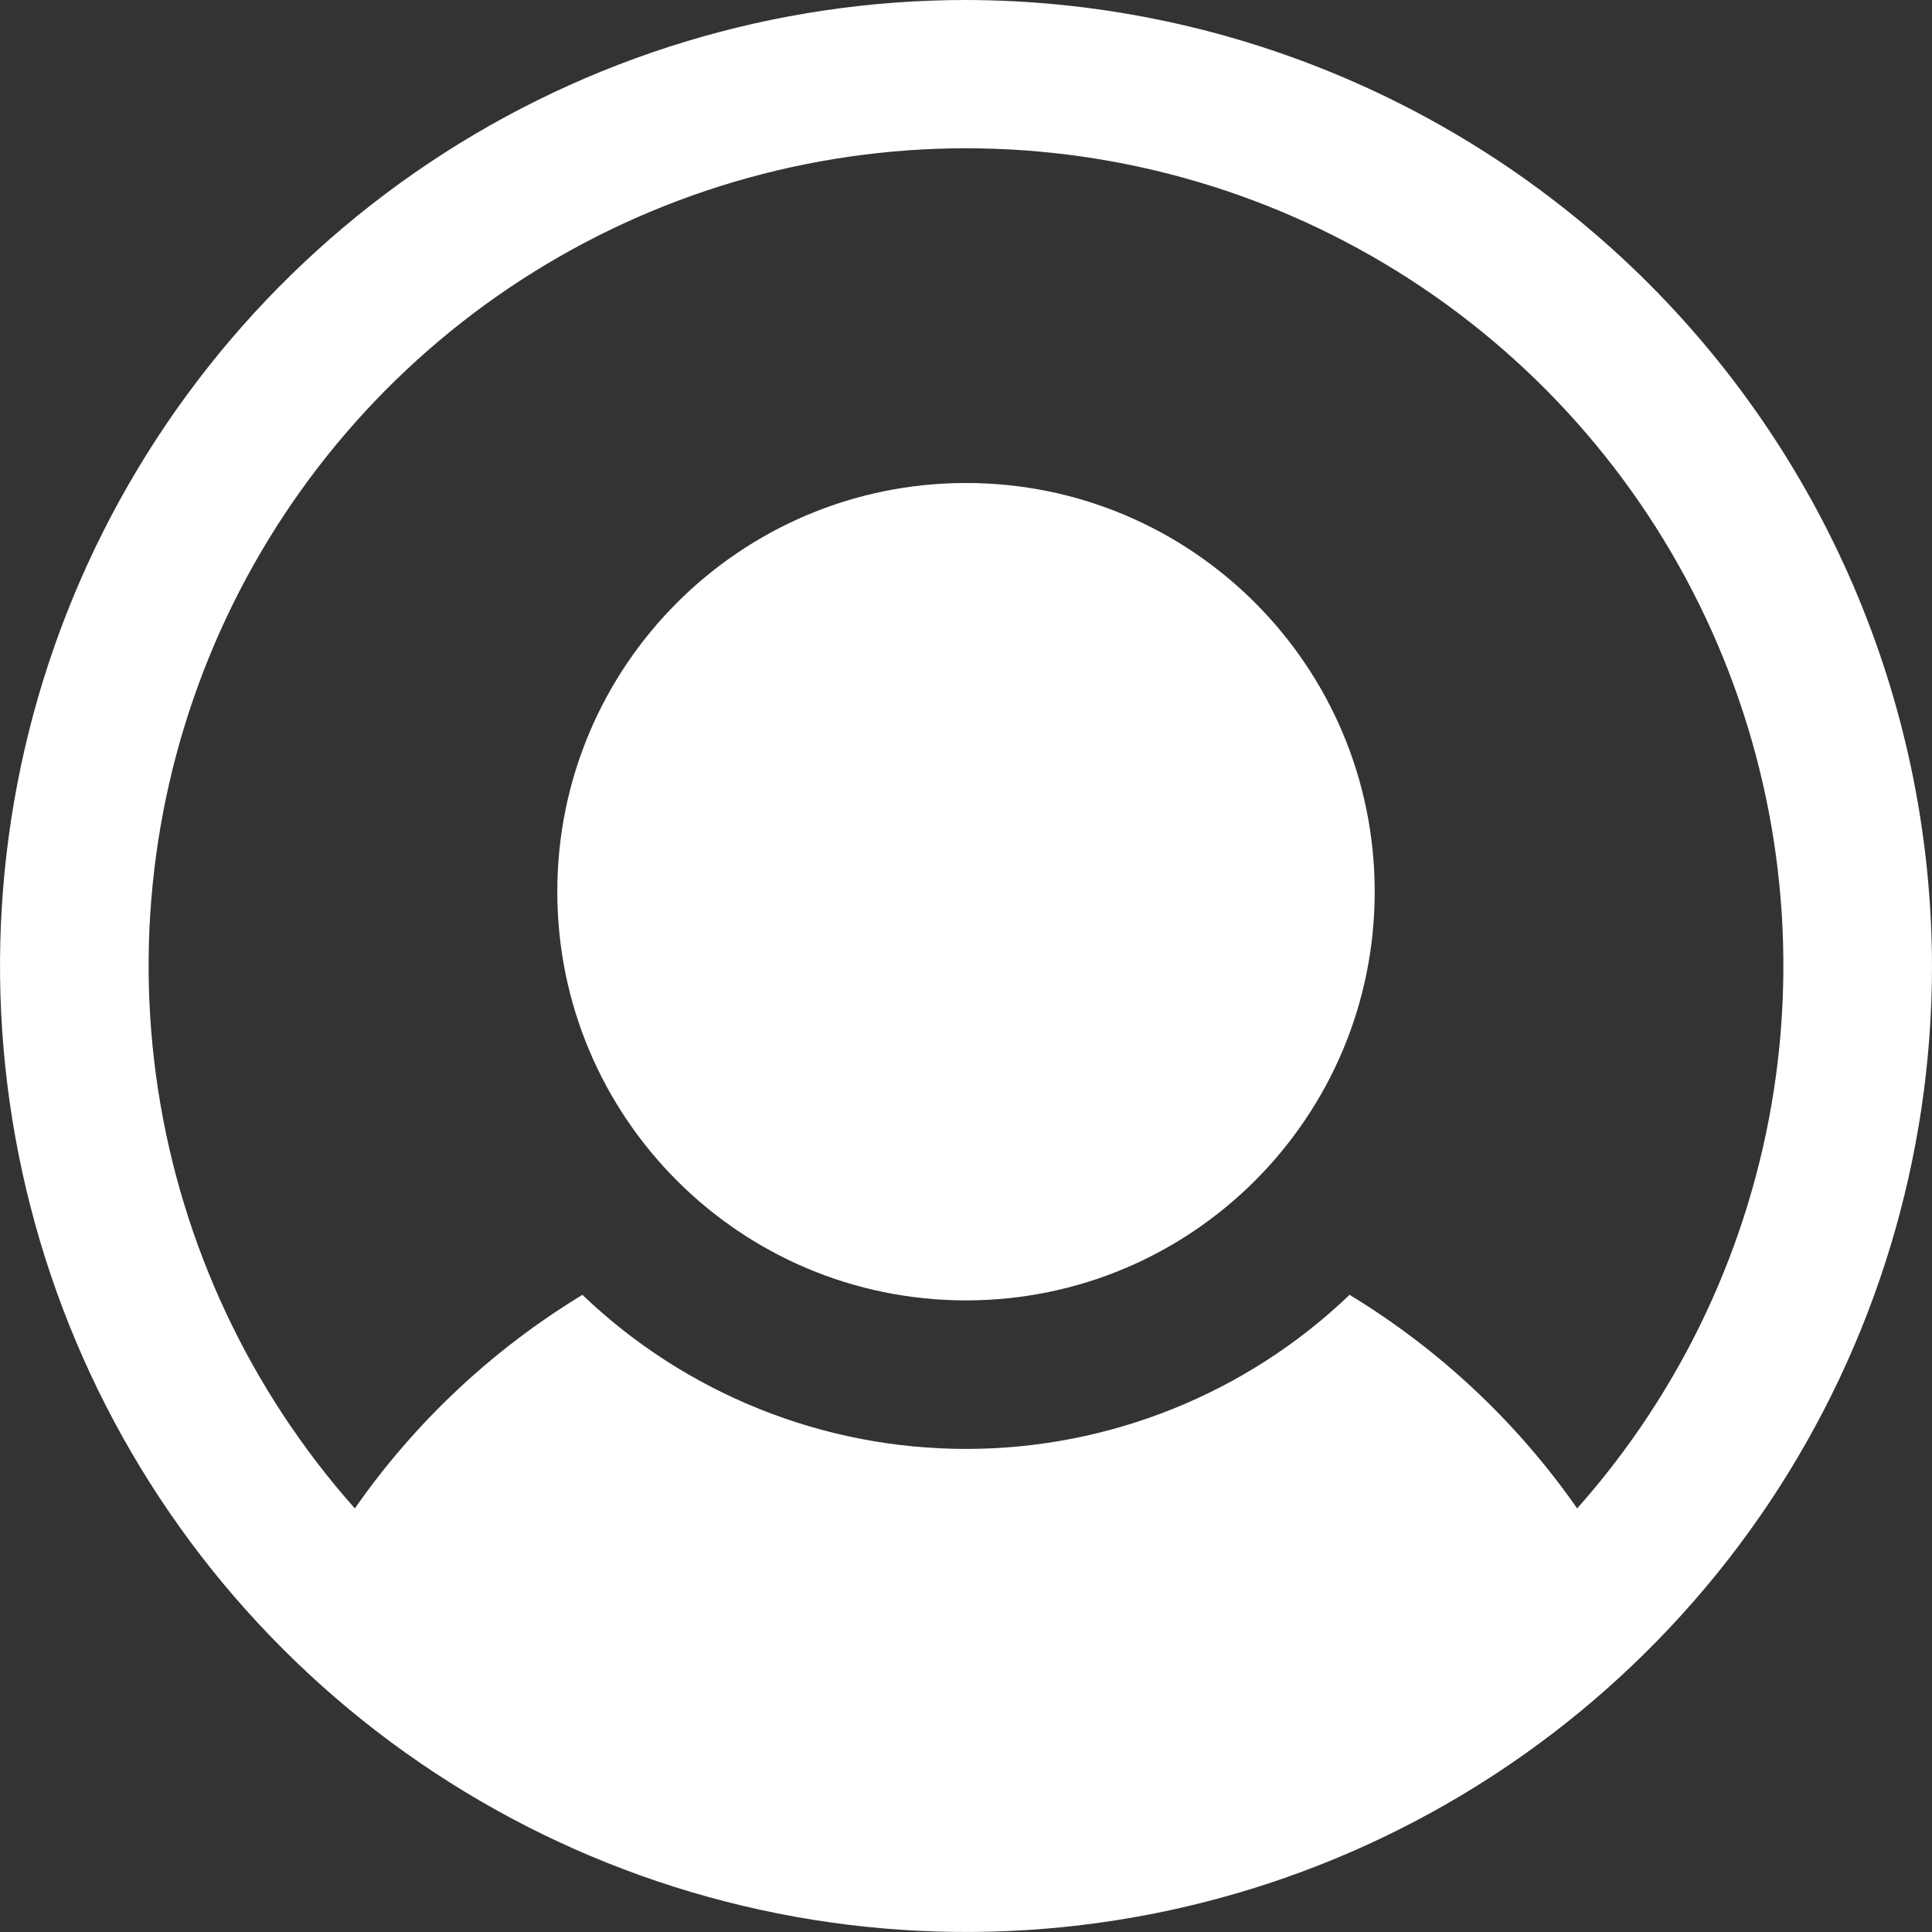
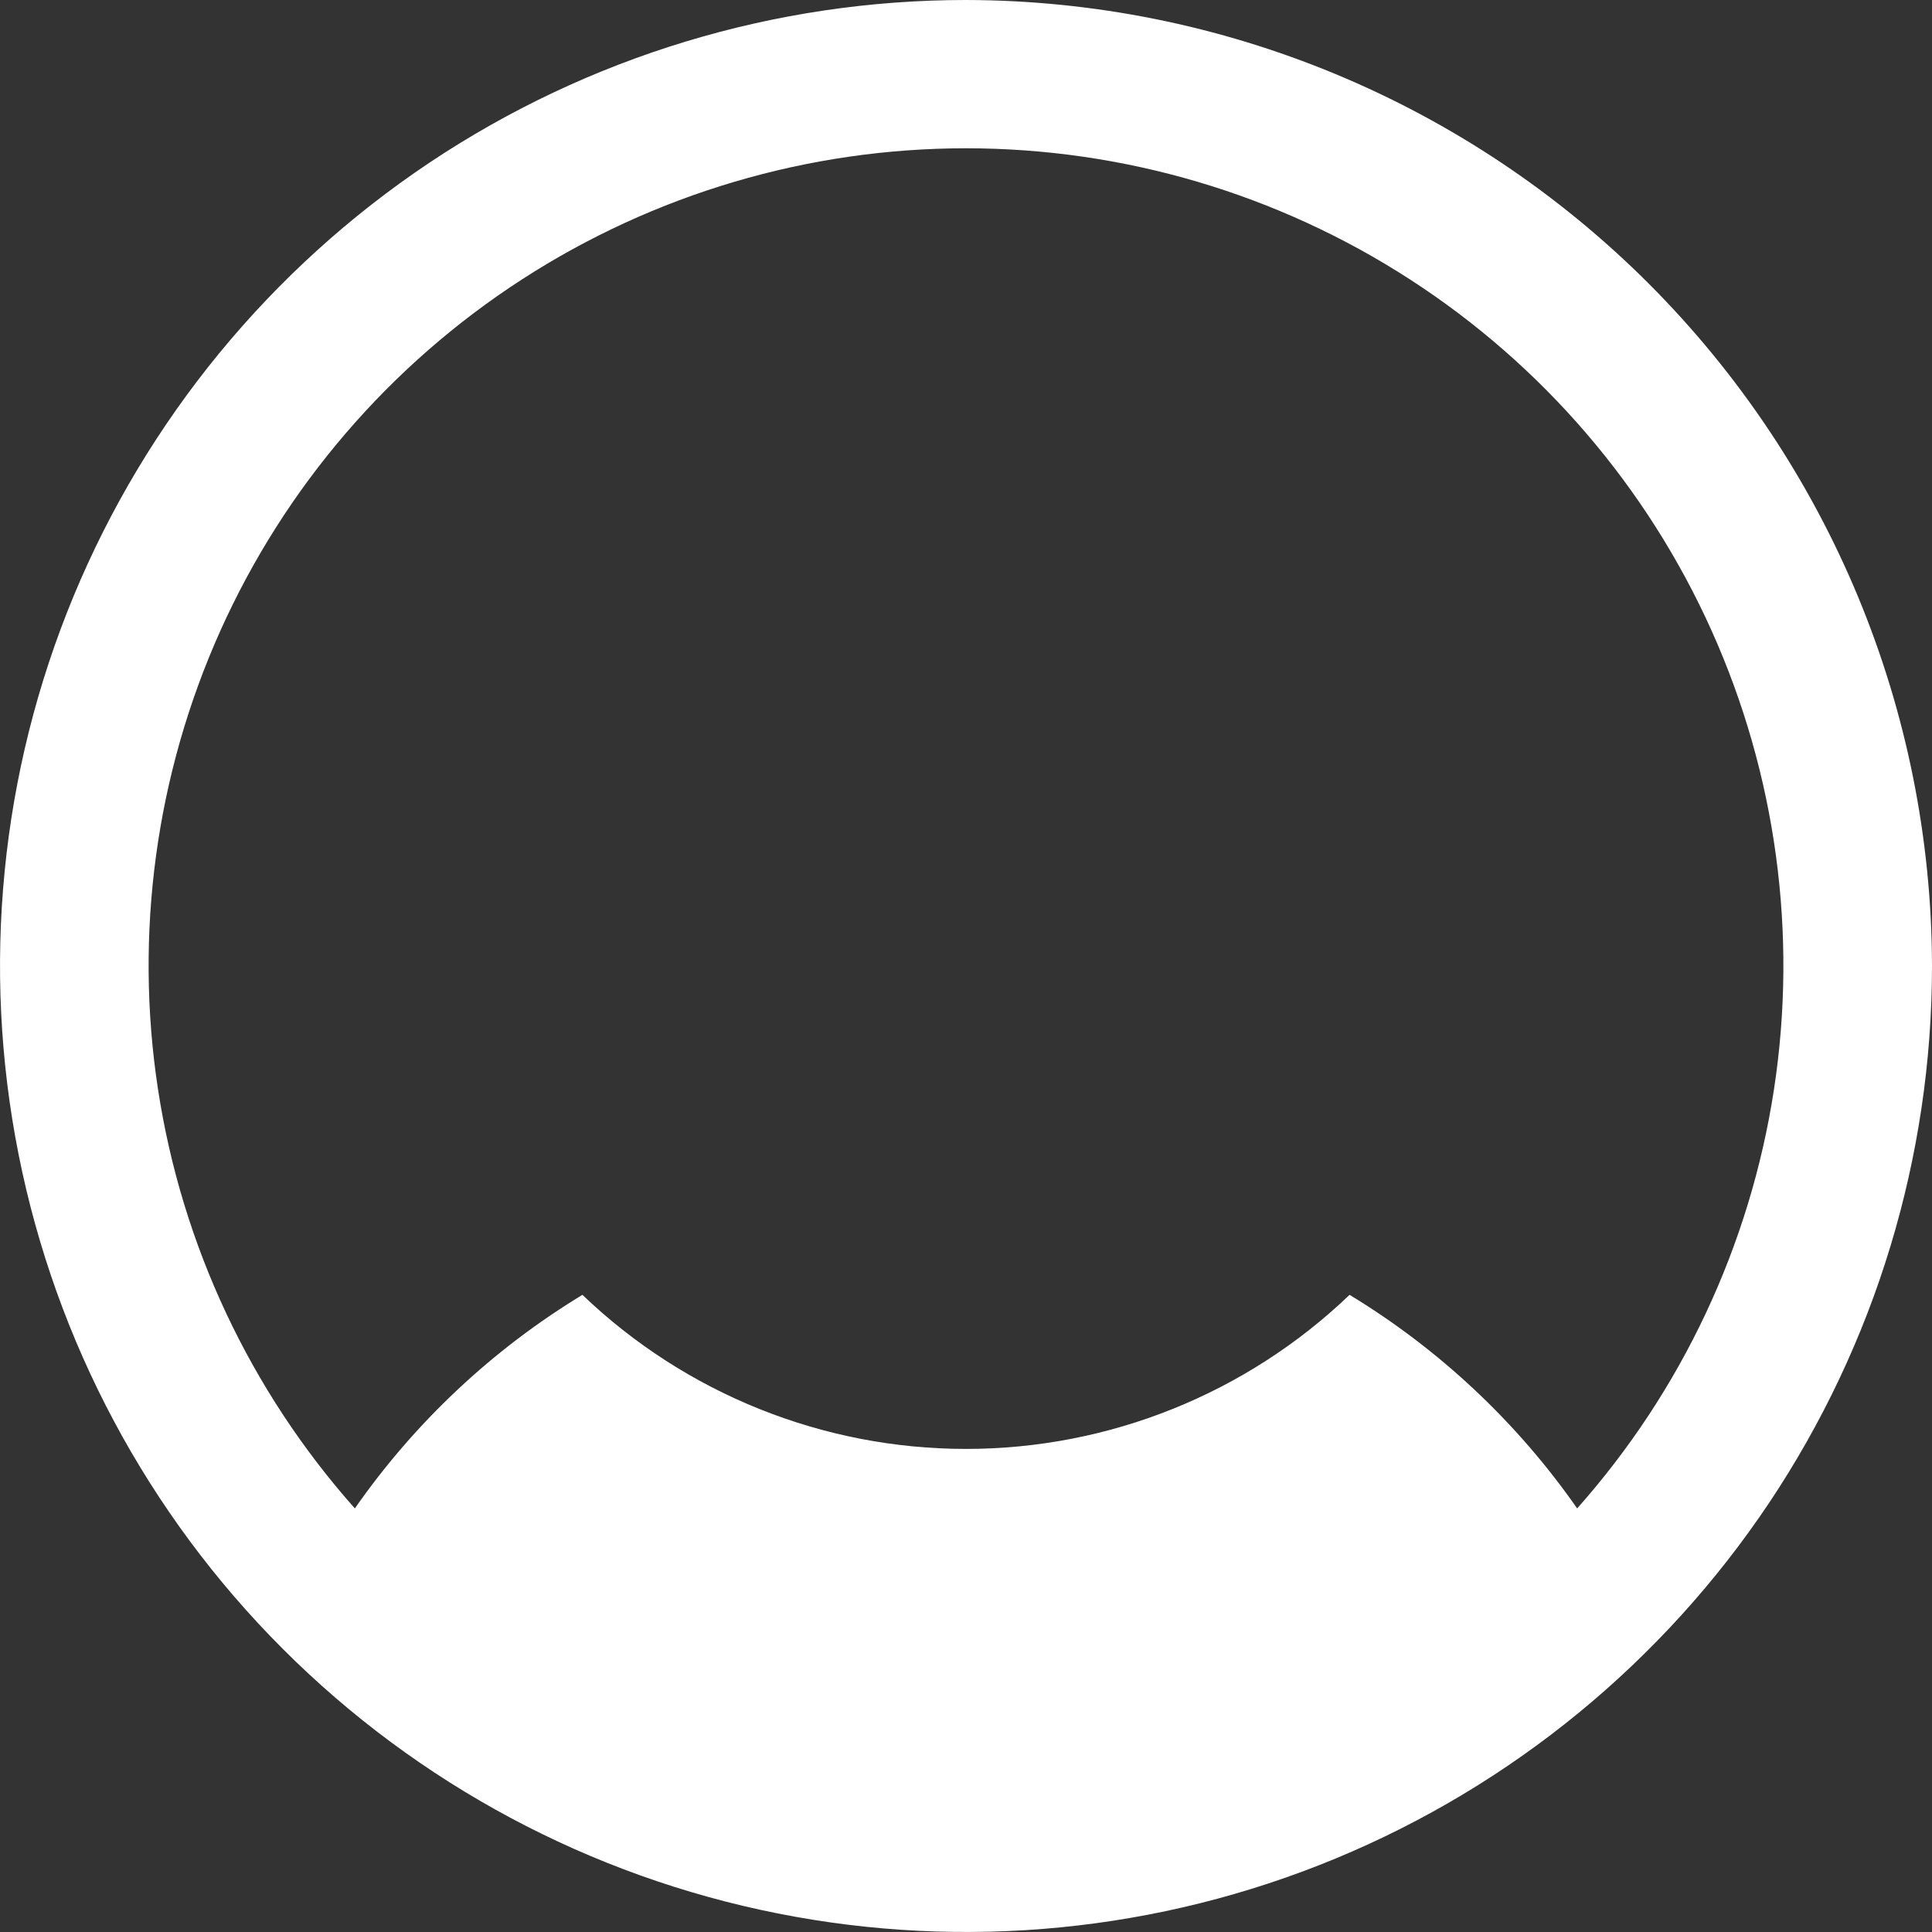
<svg xmlns="http://www.w3.org/2000/svg" width="24" height="24" viewBox="0 0 24 24" fill="none">
  <rect x="0" y="0" width="24" height="24" fill="#333333" stroke="none" />
-   <path d="M12 16.154C14.804 16.154 17.077 13.881 17.077 11.077C17.077 8.273 14.804 6 12 6C9.196 6 6.923 8.273 6.923 11.077C6.923 13.881 9.196 16.154 12 16.154Z" fill="white" />
  <path d="M12 0C9.627 0 7.307 0.704 5.333 2.022C3.36 3.341 1.822 5.215 0.913 7.408C0.005 9.601 -0.232 12.013 0.231 14.341C0.694 16.669 1.836 18.807 3.515 20.485C5.193 22.163 7.331 23.306 9.659 23.769C11.987 24.232 14.399 23.995 16.592 23.087C18.785 22.178 20.659 20.64 21.978 18.667C23.296 16.693 24 14.373 24 12C23.994 8.819 22.728 5.771 20.479 3.521C18.229 1.272 15.181 0.006 12 0ZM19.592 18.738C18.845 17.667 17.882 16.763 16.765 16.085C15.483 17.313 13.776 17.999 12 17.999C10.224 17.999 8.517 17.313 7.235 16.085C6.118 16.763 5.155 17.667 4.408 18.738C3.108 17.275 2.259 15.467 1.963 13.533C1.667 11.598 1.936 9.62 2.738 7.834C3.54 6.049 4.841 4.534 6.484 3.471C8.128 2.408 10.043 1.842 12 1.842C13.957 1.842 15.872 2.408 17.515 3.471C19.159 4.534 20.46 6.049 21.262 7.834C22.064 9.62 22.333 11.598 22.037 13.533C21.741 15.467 20.892 17.275 19.592 18.738Z" fill="white" />
</svg>